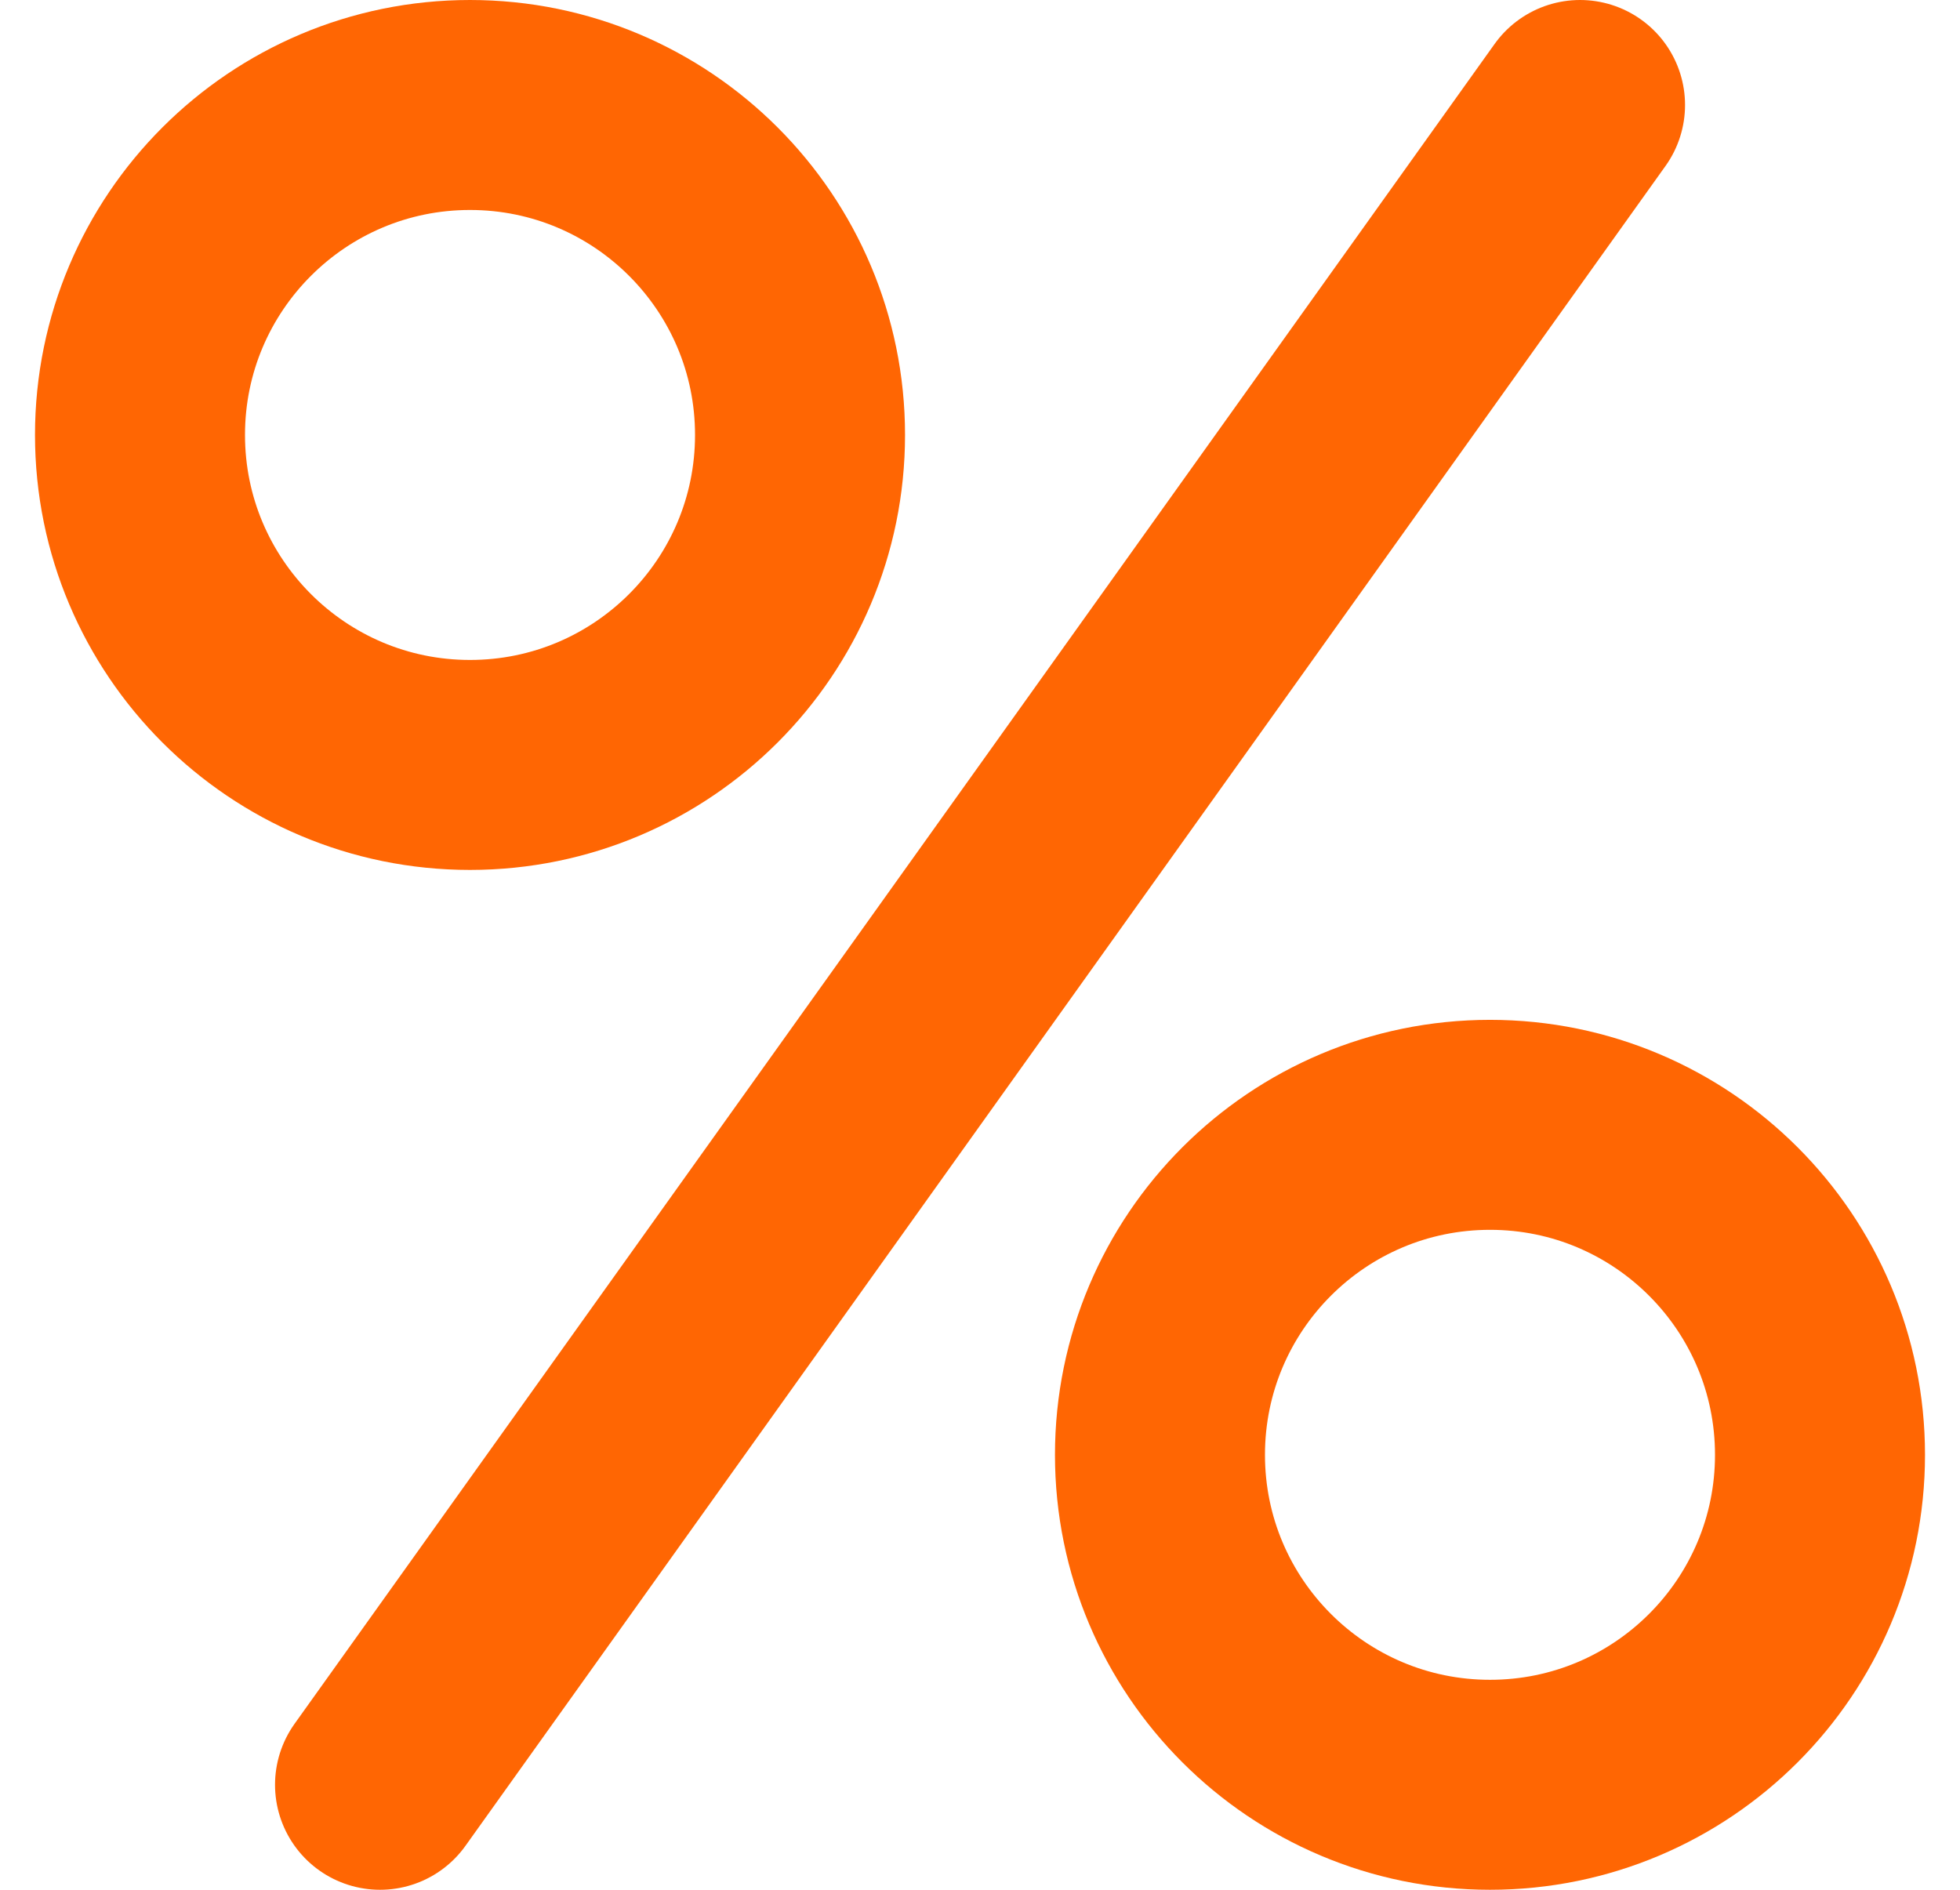
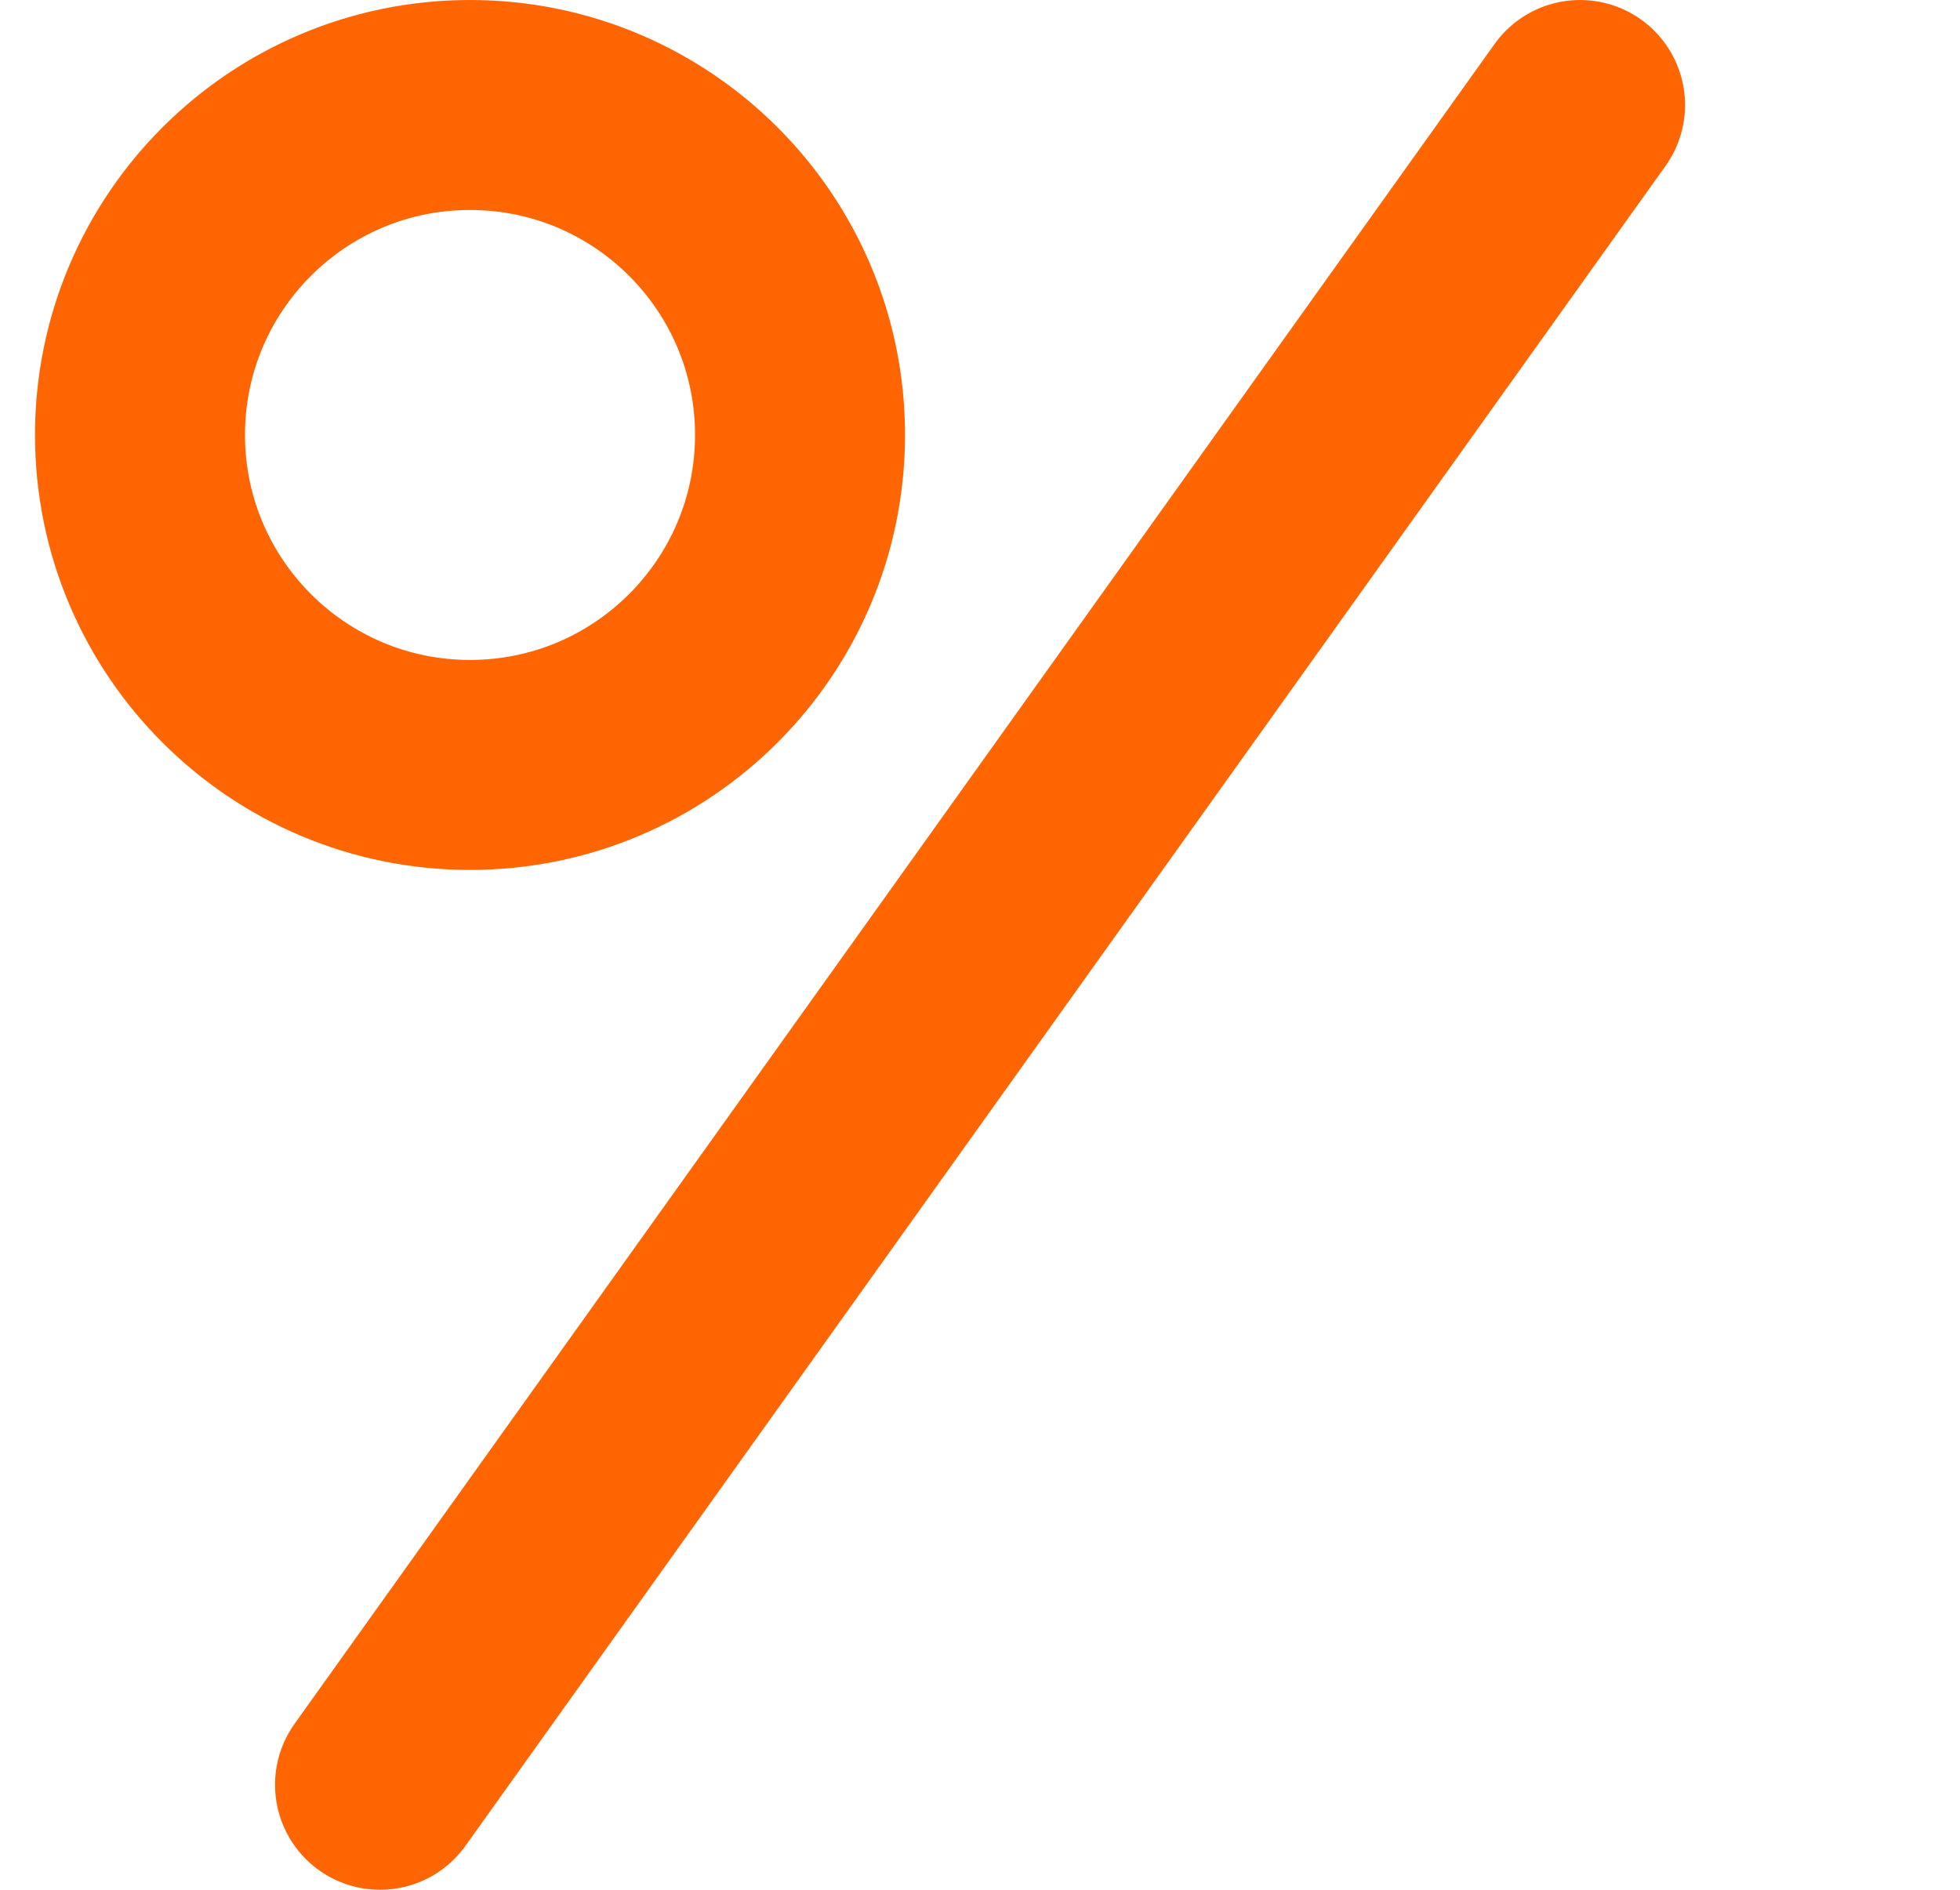
<svg xmlns="http://www.w3.org/2000/svg" width="28" height="27" viewBox="0 0 28 27" fill="none">
  <g id="Grupo 19617">
    <path id="Elipse 5" d="M6.714 10.929C9.318 10.929 11.429 8.818 11.429 6.214C11.429 3.611 9.318 1.5 6.714 1.5C4.111 1.5 2 3.611 2 6.214C2 8.818 4.111 10.929 6.714 10.929Z" stroke="#FF6603" stroke-width="3" stroke-linecap="round" stroke-linejoin="round" />
-     <path id="Elipse 6" d="M21.286 25.5C23.889 25.5 26 23.389 26 20.786C26 18.182 23.889 16.071 21.286 16.071C18.682 16.071 16.571 18.182 16.571 20.786C16.571 23.389 18.682 25.5 21.286 25.5Z" stroke="#FF6603" stroke-width="3" stroke-linecap="round" stroke-linejoin="round" />
    <path id="Linha 629" d="M5.429 25.5L22.572 1.5" stroke="#FF6603" stroke-width="3" stroke-linecap="round" stroke-linejoin="round" />
  </g>
</svg>